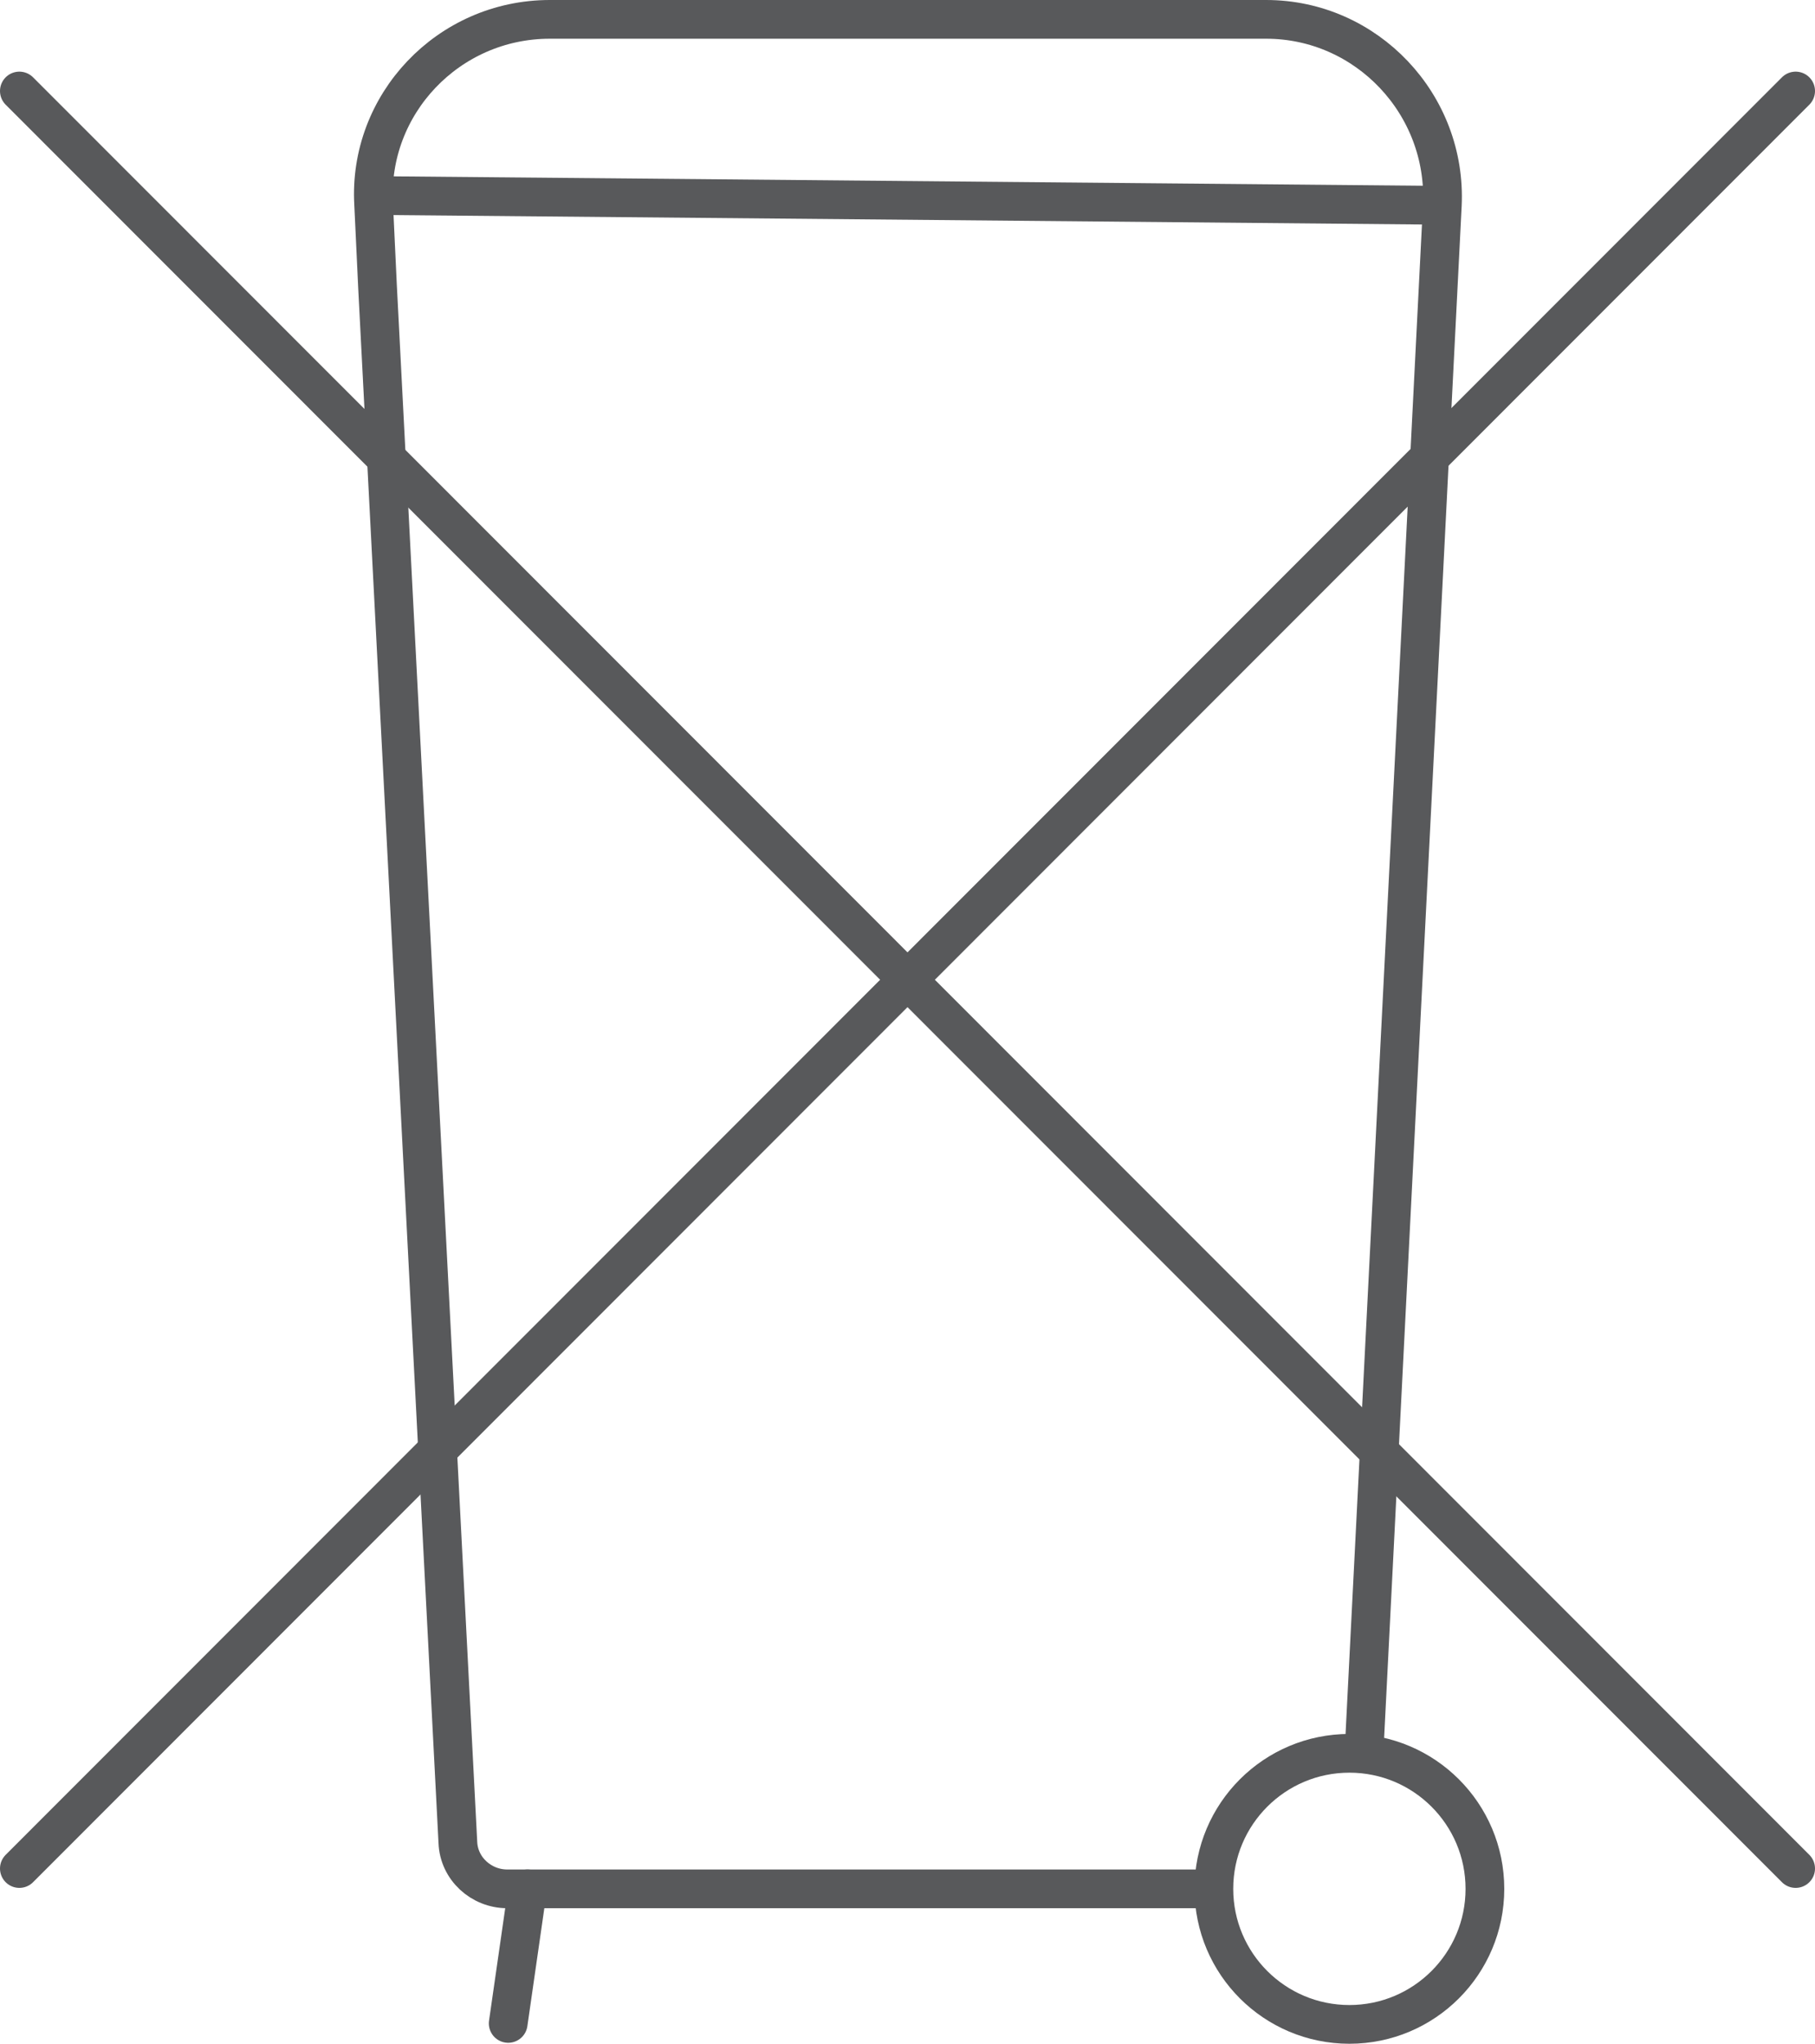
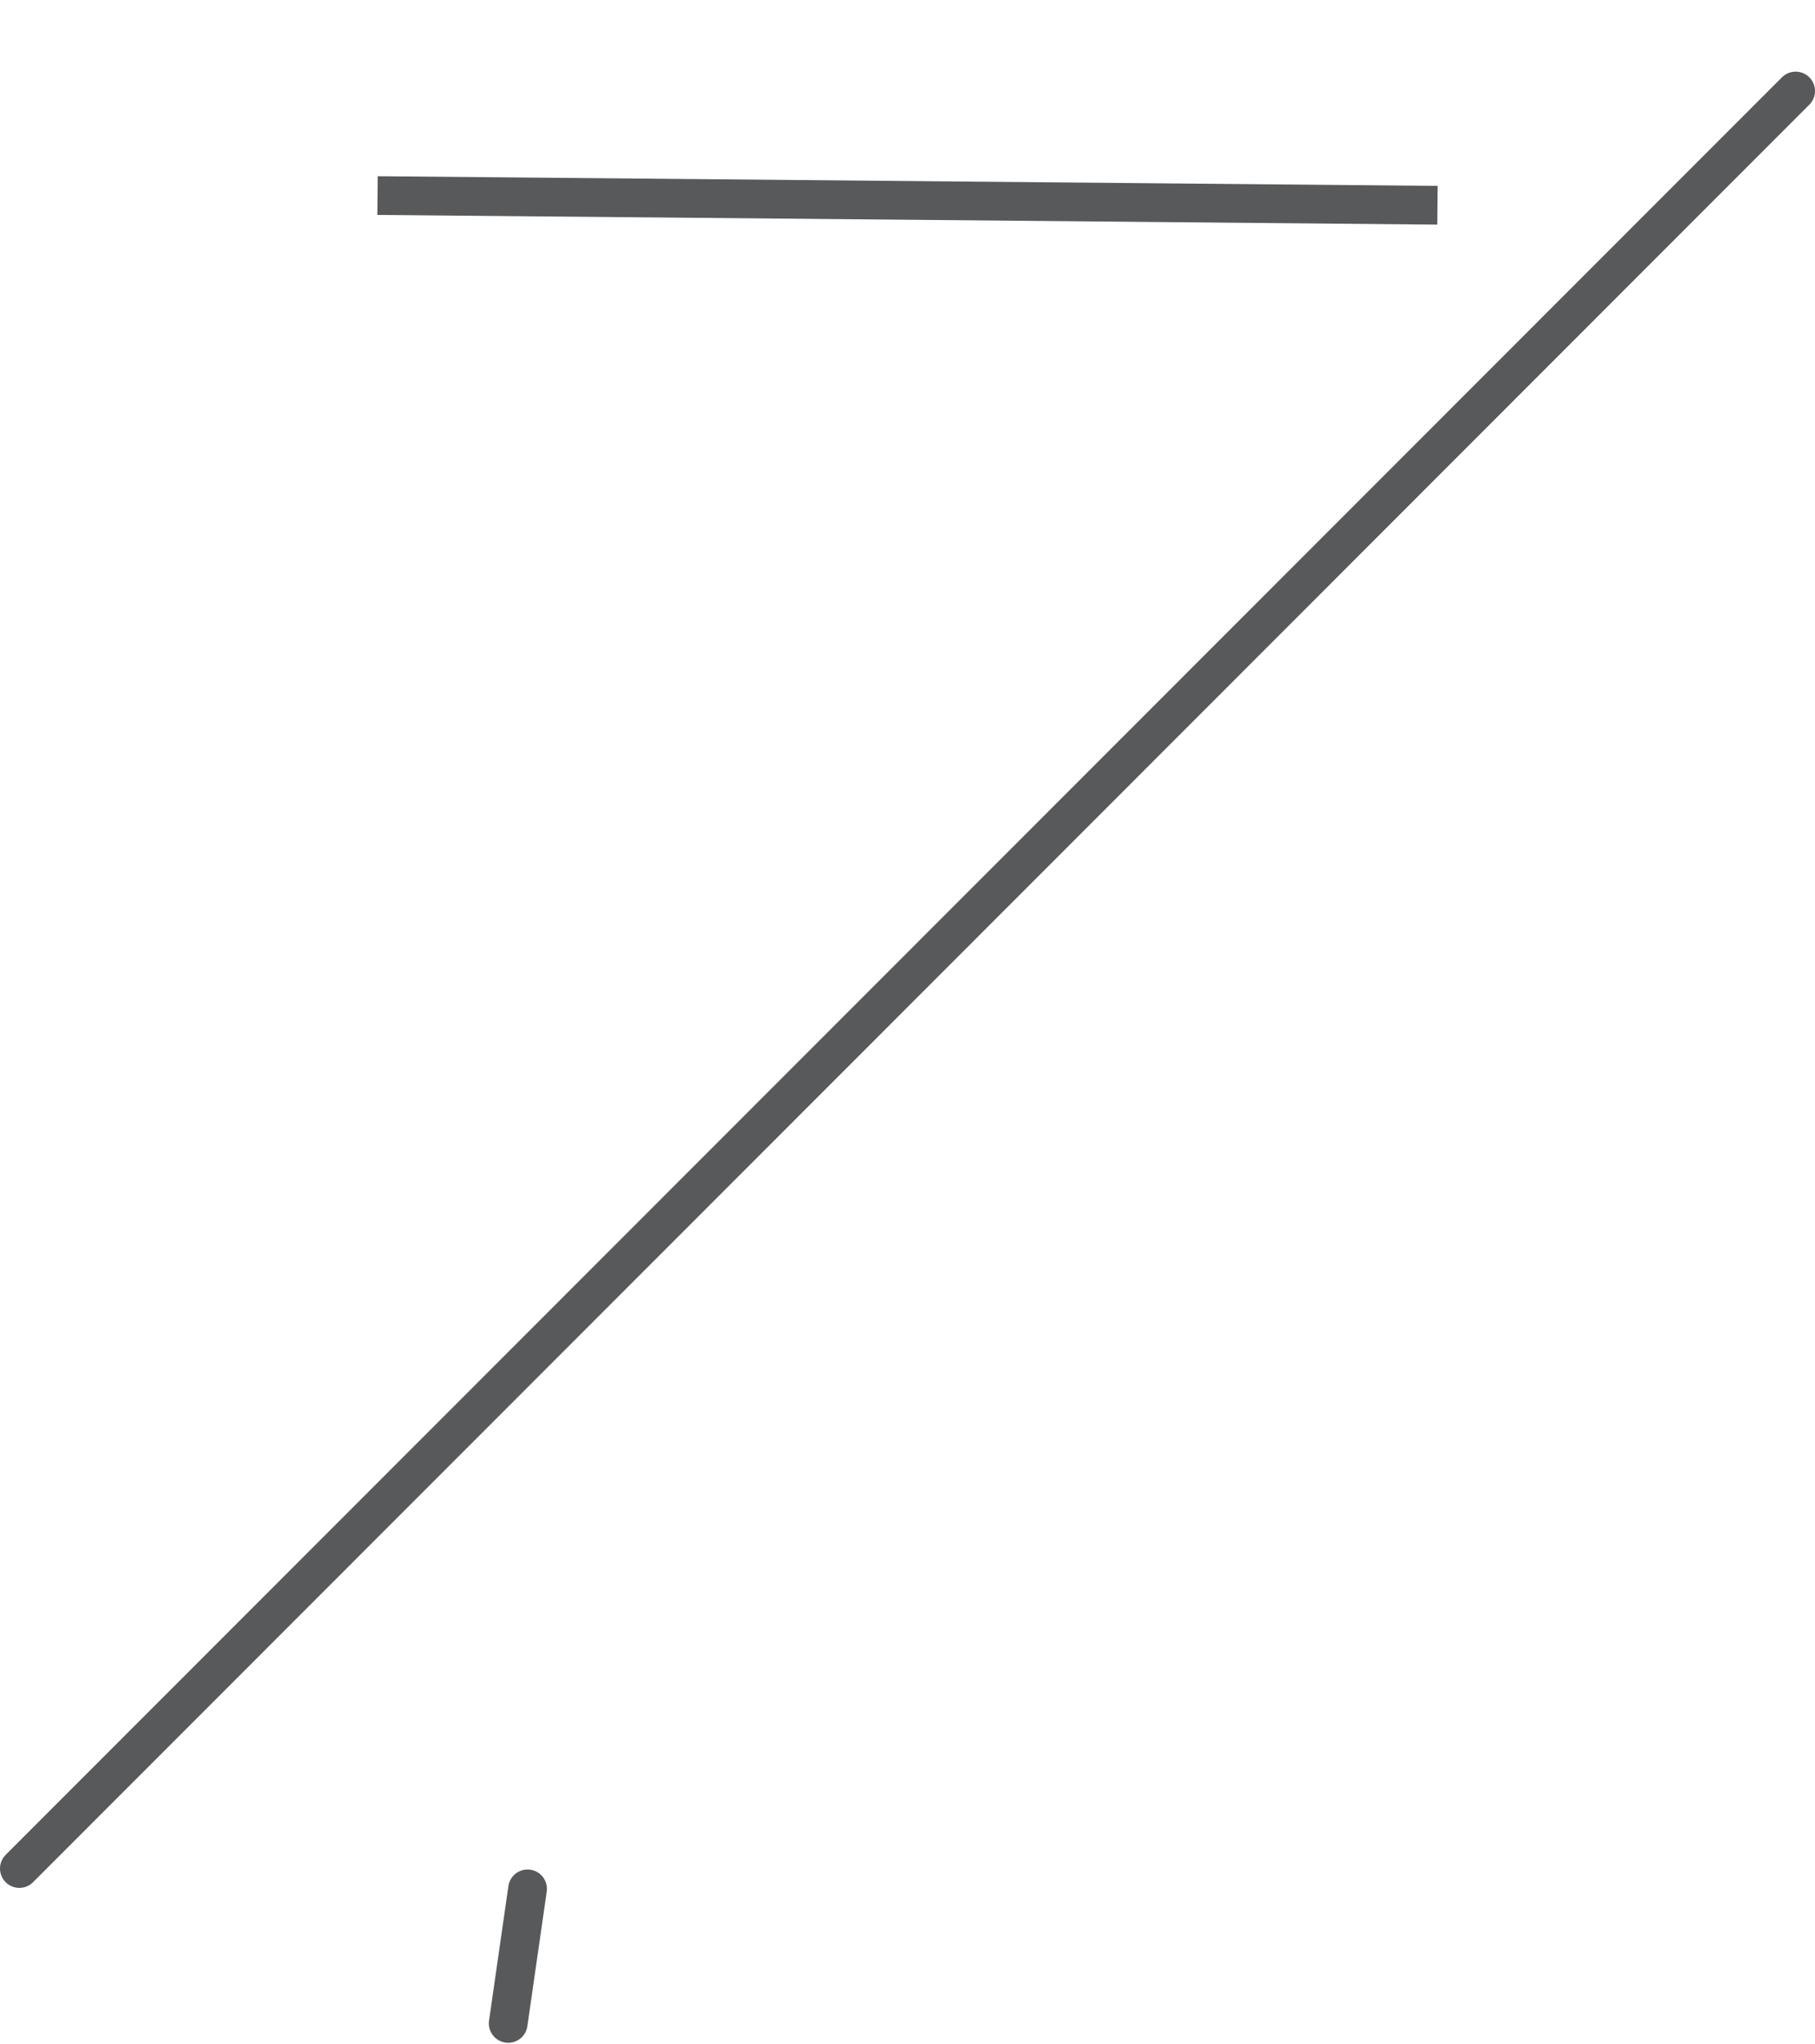
<svg xmlns="http://www.w3.org/2000/svg" version="1.1" id="Layer_1" x="0px" y="0px" viewBox="0 0 187.5 211.1" style="enable-background:new 0 0 187.5 211.1;" xml:space="preserve">
  <style type="text/css">
	.st0{fill:none;stroke:#58595B;stroke-width:4;stroke-miterlimit:10;}
	.st1{fill:none;stroke:#58595B;stroke-width:4;stroke-linecap:round;stroke-linejoin:round;stroke-miterlimit:10;}
</style>
-   <path class="st0" d="M125.4,195.1h-73c-2.7,0-5-2.1-5.1-4.8L39,29.6l-0.4-8.5C38,10.8,46.3,2,56.8,2h74c10.4,0,18.7,8.8,18.2,19.2  l-8.1,160" />
-   <circle class="st0" cx="139.4" cy="195.1" r="14" />
  <line class="st0" x1="148.5" y1="21.2" x2="39" y2="20.2" />
  <line class="st1" x1="54.5" y1="195.1" x2="52.5" y2="209" />
-   <line class="st1" x1="2" y1="9.4" x2="185.5" y2="193" />
  <line class="st1" x1="185.5" y1="9.4" x2="2" y2="193" />
</svg>